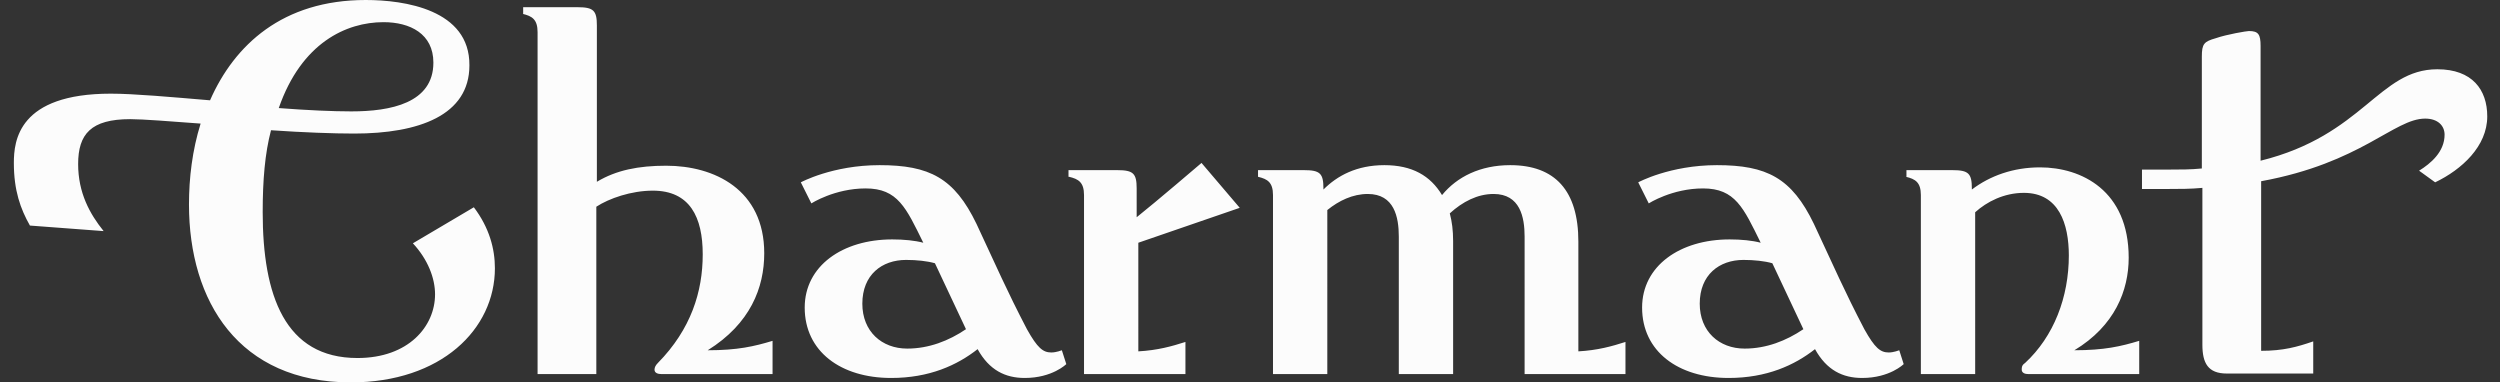
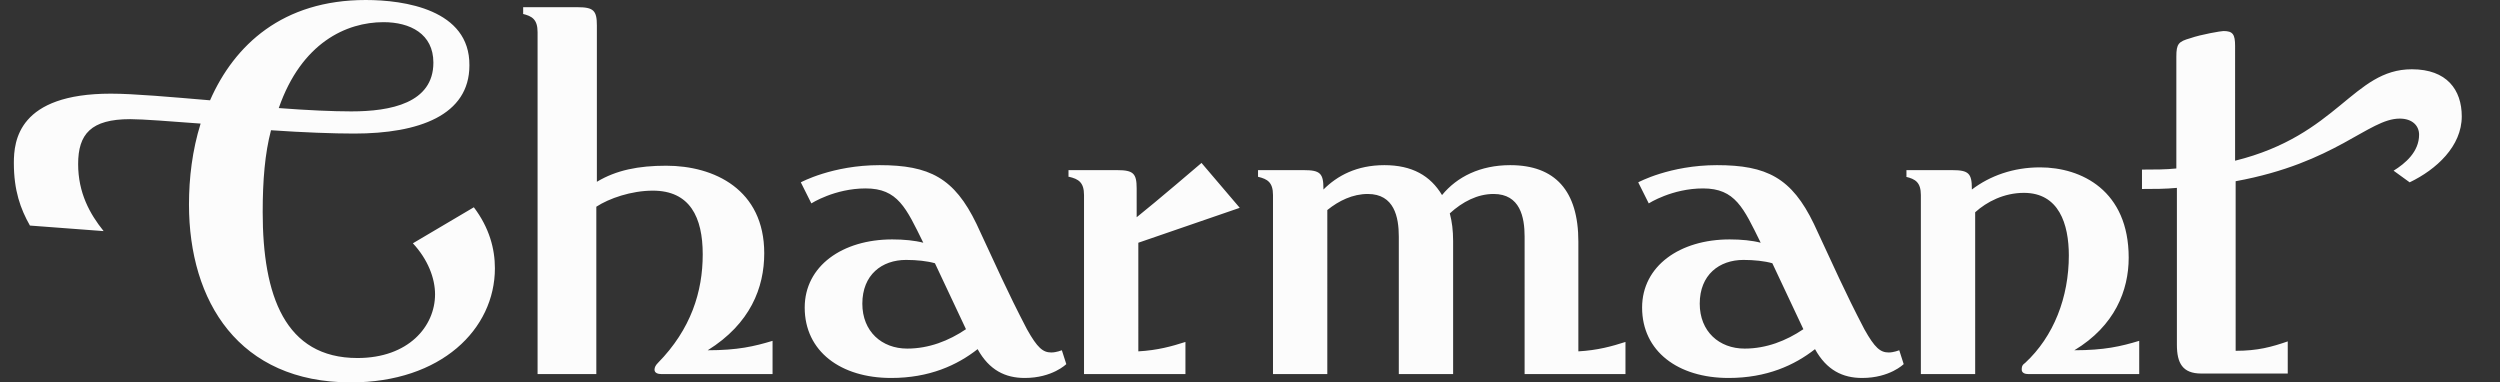
<svg xmlns="http://www.w3.org/2000/svg" version="1.1" id="FINAL" x="0px" y="0px" viewBox="0 0 451.1 69" style="enable-background:new 0 0 451.1 69;" xml:space="preserve">
  <rect x="0" y="0" width="451.1" height="69" fill="#333333" stroke="none" />
  <style type="text/css"> .st0{fill:#FCFCFC;} </style>
-   <path class="st0" d="M20,16.9c-16.7,0-17.5,8.5-17.5,12.5c0,5,1.2,8.3,2.9,11.3l13.3,1c-2.5-3.1-4.6-6.9-4.6-12.1 c0-5.4,2.3-8.1,9.4-8.1c2.3,0,7.3,0.4,12.7,0.8c-1.5,4.8-2.1,9.8-2.1,14.6c0,17.5,9,32.1,29.2,32.1c16.3,0,26-9.6,26-20.6 c0-3.5-1-7.3-3.8-11l-11,6.5c2.7,2.9,4,6.3,4,9.2c0,5.8-4.8,11.5-14,11.5c-13.1,0-17.1-11.3-17.1-26.3c0-5.8,0.4-10.6,1.5-14.8 c5.8,0.4,11.3,0.6,15,0.6c11.7,0,20.8-3.3,20.8-12.3C84.8,1.7,72.9,0,66,0C51,0,42.3,8.1,37.9,18.1C30.8,17.5,24.1,16.9,20,16.9 L20,16.9z M275,67.5h18.3v-5.8c-2.5,0.8-5,1.5-8.5,1.7V43.6c0-9.2-4.2-13.8-12.3-13.8c-5.4,0-9.6,2.1-12.3,5.4 c-2.1-3.5-5.4-5.4-10.4-5.4c-5,0-8.5,1.9-11,4.4V34c0-2.7-0.6-3.3-3.5-3.3h-8.3v1.2c1.7,0.4,2.7,1,2.7,3.3v32.3h9.8V37.9 c2.1-1.7,4.6-2.9,7.3-2.9c4.8,0,5.6,4.2,5.6,7.7v24.8h9.8v-24c0-1.9-0.2-3.5-0.6-5c2.3-2.1,5-3.5,7.9-3.5c4.8,0,5.6,4.2,5.6,7.7 V67.5z M94.3,2.5c1.7,0.4,2.7,1,2.7,3.3v61.7h10.6V37.3c2.3-1.5,6.3-2.9,10.2-2.9c6.7,0,9,4.8,9,11.5c0,6.7-2.1,13.5-8.1,19.6 c-0.4,0.4-0.6,0.8-0.6,1.2c0,0.6,0.6,0.8,1.3,0.8h20v-6c-3.3,1-6.3,1.7-11.7,1.7c7.7-4.8,10.2-11.3,10.2-17.5 c0-11.5-9-15.8-17.7-15.8c-5,0-9,0.8-12.5,2.9V4.6c0-2.7-0.6-3.3-3.5-3.3h-9.8V2.5z M386.5,30.6v3.5h4.6c2.1,0,4.2,0,6.3-0.2v28.3 c0,3.3,1,5.2,4.4,5.2h15.6v-5.8c-2.9,1-5.4,1.7-9.4,1.7V32.7c18.1-3.3,24-11.3,29.6-11.3c2.3,0,3.5,1.3,3.5,2.9 c0,3.1-2.5,5.2-4.6,6.5l2.9,2.1c4.8-2.3,9.4-6.5,9.4-11.9c0-4.8-2.7-8.5-9-8.5c-10.6,0-13.3,11.9-31.9,16.5V8.3 c0-2.1-0.4-2.7-2.1-2.7c-0.4,0-4,0.6-6,1.3c-2.1,0.6-2.5,1-2.5,3.3v20.2c-1.9,0.2-4,0.2-6,0.2H386.5z M176.2,40.4 c-4-8.3-8.5-10.6-17.5-10.6c-8.5,0-14.2,3.1-14.2,3.1l1.9,3.8c0,0,4.2-2.7,9.8-2.7c5.8,0,7.3,3.5,10.4,9.8c-1.5-0.4-3.5-0.6-5.6-0.6 c-9,0-15.8,4.8-15.8,12.3c0,7.9,6.5,12.7,15.6,12.7c6.9,0,11.9-2.3,15.6-5.2c2.1,3.8,5,5.2,8.5,5.2c5,0,7.5-2.5,7.5-2.5l-0.8-2.5 c0,0-1,0.4-1.9,0.4c-1.5,0-2.5-0.8-4.4-4.2C181.6,52.3,179.9,48.3,176.2,40.4L176.2,40.4z M343.9,31.9c1.7,0.4,2.7,1,2.7,3.3v32.3 h9.8V38.3c2.1-1.9,5.2-3.5,8.8-3.5c6.3,0,8.1,5.6,8.1,11.3c0,7.5-2.7,14.6-7.9,19.4c-0.6,0.4-0.6,0.8-0.6,1.2c0,0.6,0.6,0.8,1.2,0.8 h20v-6c-3.3,1-6.3,1.7-11.7,1.7c7.3-4.4,9.8-10.8,9.8-16.7c0-12.1-8.5-16.3-16-16.3c-4.8,0-9,1.5-12.3,4V34c0-2.7-0.6-3.3-3.5-3.3 h-8.3V31.9z M192.9,31.9c1.7,0.4,2.7,1,2.7,3.3v32.3h18.3v-5.8c-2.5,0.8-5,1.5-8.5,1.7V43.8l18.3-6.3l-6.9-8.1c0,0-8.3,7.1-11.7,9.8 V34c0-2.7-0.6-3.3-3.5-3.3h-8.8V31.9z M69.2,4c4.8,0,9,2.1,9,7.3c0,7.3-7.7,8.8-14.8,8.8c-3.3,0-7.9-0.2-13.1-0.6 C54.4,7.7,62.5,4,69.2,4L69.2,4z M163.7,62.9c-4.6,0-8.1-3.1-8.1-8.1c0-5.2,3.5-7.9,7.9-7.9c1.9,0,3.8,0.2,5.2,0.6l5.6,11.9 C171.2,61.5,167.6,62.9,163.7,62.9L163.7,62.9z M327.3,40.4c-4-8.3-8.5-10.6-17.5-10.6c-8.5,0-14.2,3.1-14.2,3.1l1.9,3.8 c0,0,4.2-2.7,9.8-2.7c5.8,0,7.3,3.5,10.4,9.8c-1.5-0.4-3.5-0.6-5.6-0.6c-9,0-15.8,4.8-15.8,12.3c0,7.9,6.5,12.7,15.6,12.7 c6.9,0,11.9-2.3,15.6-5.2c2.1,3.8,5,5.2,8.5,5.2c5,0,7.5-2.5,7.5-2.5l-0.8-2.5c0,0-1,0.4-1.9,0.4c-1.5,0-2.5-0.8-4.4-4.2 C332.7,52.3,331,48.3,327.3,40.4L327.3,40.4z M314.8,62.9c-4.6,0-8.1-3.1-8.1-8.1c0-5.2,3.5-7.9,7.9-7.9c1.9,0,3.8,0.2,5.2,0.6 l5.6,11.9C322.3,61.5,318.7,62.9,314.8,62.9z" />
+   <path class="st0" d="M20,16.9c-16.7,0-17.5,8.5-17.5,12.5c0,5,1.2,8.3,2.9,11.3l13.3,1c-2.5-3.1-4.6-6.9-4.6-12.1 c0-5.4,2.3-8.1,9.4-8.1c2.3,0,7.3,0.4,12.7,0.8c-1.5,4.8-2.1,9.8-2.1,14.6c0,17.5,9,32.1,29.2,32.1c16.3,0,26-9.6,26-20.6 c0-3.5-1-7.3-3.8-11l-11,6.5c2.7,2.9,4,6.3,4,9.2c0,5.8-4.8,11.5-14,11.5c-13.1,0-17.1-11.3-17.1-26.3c0-5.8,0.4-10.6,1.5-14.8 c5.8,0.4,11.3,0.6,15,0.6c11.7,0,20.8-3.3,20.8-12.3C84.8,1.7,72.9,0,66,0C51,0,42.3,8.1,37.9,18.1C30.8,17.5,24.1,16.9,20,16.9 L20,16.9z M275,67.5h18.3v-5.8c-2.5,0.8-5,1.5-8.5,1.7V43.6c0-9.2-4.2-13.8-12.3-13.8c-5.4,0-9.6,2.1-12.3,5.4 c-2.1-3.5-5.4-5.4-10.4-5.4c-5,0-8.5,1.9-11,4.4V34c0-2.7-0.6-3.3-3.5-3.3h-8.3v1.2c1.7,0.4,2.7,1,2.7,3.3v32.3h9.8V37.9 c2.1-1.7,4.6-2.9,7.3-2.9c4.8,0,5.6,4.2,5.6,7.7v24.8h9.8v-24c0-1.9-0.2-3.5-0.6-5c2.3-2.1,5-3.5,7.9-3.5c4.8,0,5.6,4.2,5.6,7.7 V67.5z M94.3,2.5c1.7,0.4,2.7,1,2.7,3.3v61.7h10.6V37.3c2.3-1.5,6.3-2.9,10.2-2.9c6.7,0,9,4.8,9,11.5c0,6.7-2.1,13.5-8.1,19.6 c-0.4,0.4-0.6,0.8-0.6,1.2c0,0.6,0.6,0.8,1.3,0.8h20v-6c-3.3,1-6.3,1.7-11.7,1.7c7.7-4.8,10.2-11.3,10.2-17.5 c0-11.5-9-15.8-17.7-15.8c-5,0-9,0.8-12.5,2.9V4.6c0-2.7-0.6-3.3-3.5-3.3h-9.8V2.5z M386.5,30.6v3.5c2.1,0,4.2,0,6.3-0.2v28.3 c0,3.3,1,5.2,4.4,5.2h15.6v-5.8c-2.9,1-5.4,1.7-9.4,1.7V32.7c18.1-3.3,24-11.3,29.6-11.3c2.3,0,3.5,1.3,3.5,2.9 c0,3.1-2.5,5.2-4.6,6.5l2.9,2.1c4.8-2.3,9.4-6.5,9.4-11.9c0-4.8-2.7-8.5-9-8.5c-10.6,0-13.3,11.9-31.9,16.5V8.3 c0-2.1-0.4-2.7-2.1-2.7c-0.4,0-4,0.6-6,1.3c-2.1,0.6-2.5,1-2.5,3.3v20.2c-1.9,0.2-4,0.2-6,0.2H386.5z M176.2,40.4 c-4-8.3-8.5-10.6-17.5-10.6c-8.5,0-14.2,3.1-14.2,3.1l1.9,3.8c0,0,4.2-2.7,9.8-2.7c5.8,0,7.3,3.5,10.4,9.8c-1.5-0.4-3.5-0.6-5.6-0.6 c-9,0-15.8,4.8-15.8,12.3c0,7.9,6.5,12.7,15.6,12.7c6.9,0,11.9-2.3,15.6-5.2c2.1,3.8,5,5.2,8.5,5.2c5,0,7.5-2.5,7.5-2.5l-0.8-2.5 c0,0-1,0.4-1.9,0.4c-1.5,0-2.5-0.8-4.4-4.2C181.6,52.3,179.9,48.3,176.2,40.4L176.2,40.4z M343.9,31.9c1.7,0.4,2.7,1,2.7,3.3v32.3 h9.8V38.3c2.1-1.9,5.2-3.5,8.8-3.5c6.3,0,8.1,5.6,8.1,11.3c0,7.5-2.7,14.6-7.9,19.4c-0.6,0.4-0.6,0.8-0.6,1.2c0,0.6,0.6,0.8,1.2,0.8 h20v-6c-3.3,1-6.3,1.7-11.7,1.7c7.3-4.4,9.8-10.8,9.8-16.7c0-12.1-8.5-16.3-16-16.3c-4.8,0-9,1.5-12.3,4V34c0-2.7-0.6-3.3-3.5-3.3 h-8.3V31.9z M192.9,31.9c1.7,0.4,2.7,1,2.7,3.3v32.3h18.3v-5.8c-2.5,0.8-5,1.5-8.5,1.7V43.8l18.3-6.3l-6.9-8.1c0,0-8.3,7.1-11.7,9.8 V34c0-2.7-0.6-3.3-3.5-3.3h-8.8V31.9z M69.2,4c4.8,0,9,2.1,9,7.3c0,7.3-7.7,8.8-14.8,8.8c-3.3,0-7.9-0.2-13.1-0.6 C54.4,7.7,62.5,4,69.2,4L69.2,4z M163.7,62.9c-4.6,0-8.1-3.1-8.1-8.1c0-5.2,3.5-7.9,7.9-7.9c1.9,0,3.8,0.2,5.2,0.6l5.6,11.9 C171.2,61.5,167.6,62.9,163.7,62.9L163.7,62.9z M327.3,40.4c-4-8.3-8.5-10.6-17.5-10.6c-8.5,0-14.2,3.1-14.2,3.1l1.9,3.8 c0,0,4.2-2.7,9.8-2.7c5.8,0,7.3,3.5,10.4,9.8c-1.5-0.4-3.5-0.6-5.6-0.6c-9,0-15.8,4.8-15.8,12.3c0,7.9,6.5,12.7,15.6,12.7 c6.9,0,11.9-2.3,15.6-5.2c2.1,3.8,5,5.2,8.5,5.2c5,0,7.5-2.5,7.5-2.5l-0.8-2.5c0,0-1,0.4-1.9,0.4c-1.5,0-2.5-0.8-4.4-4.2 C332.7,52.3,331,48.3,327.3,40.4L327.3,40.4z M314.8,62.9c-4.6,0-8.1-3.1-8.1-8.1c0-5.2,3.5-7.9,7.9-7.9c1.9,0,3.8,0.2,5.2,0.6 l5.6,11.9C322.3,61.5,318.7,62.9,314.8,62.9z" />
</svg>